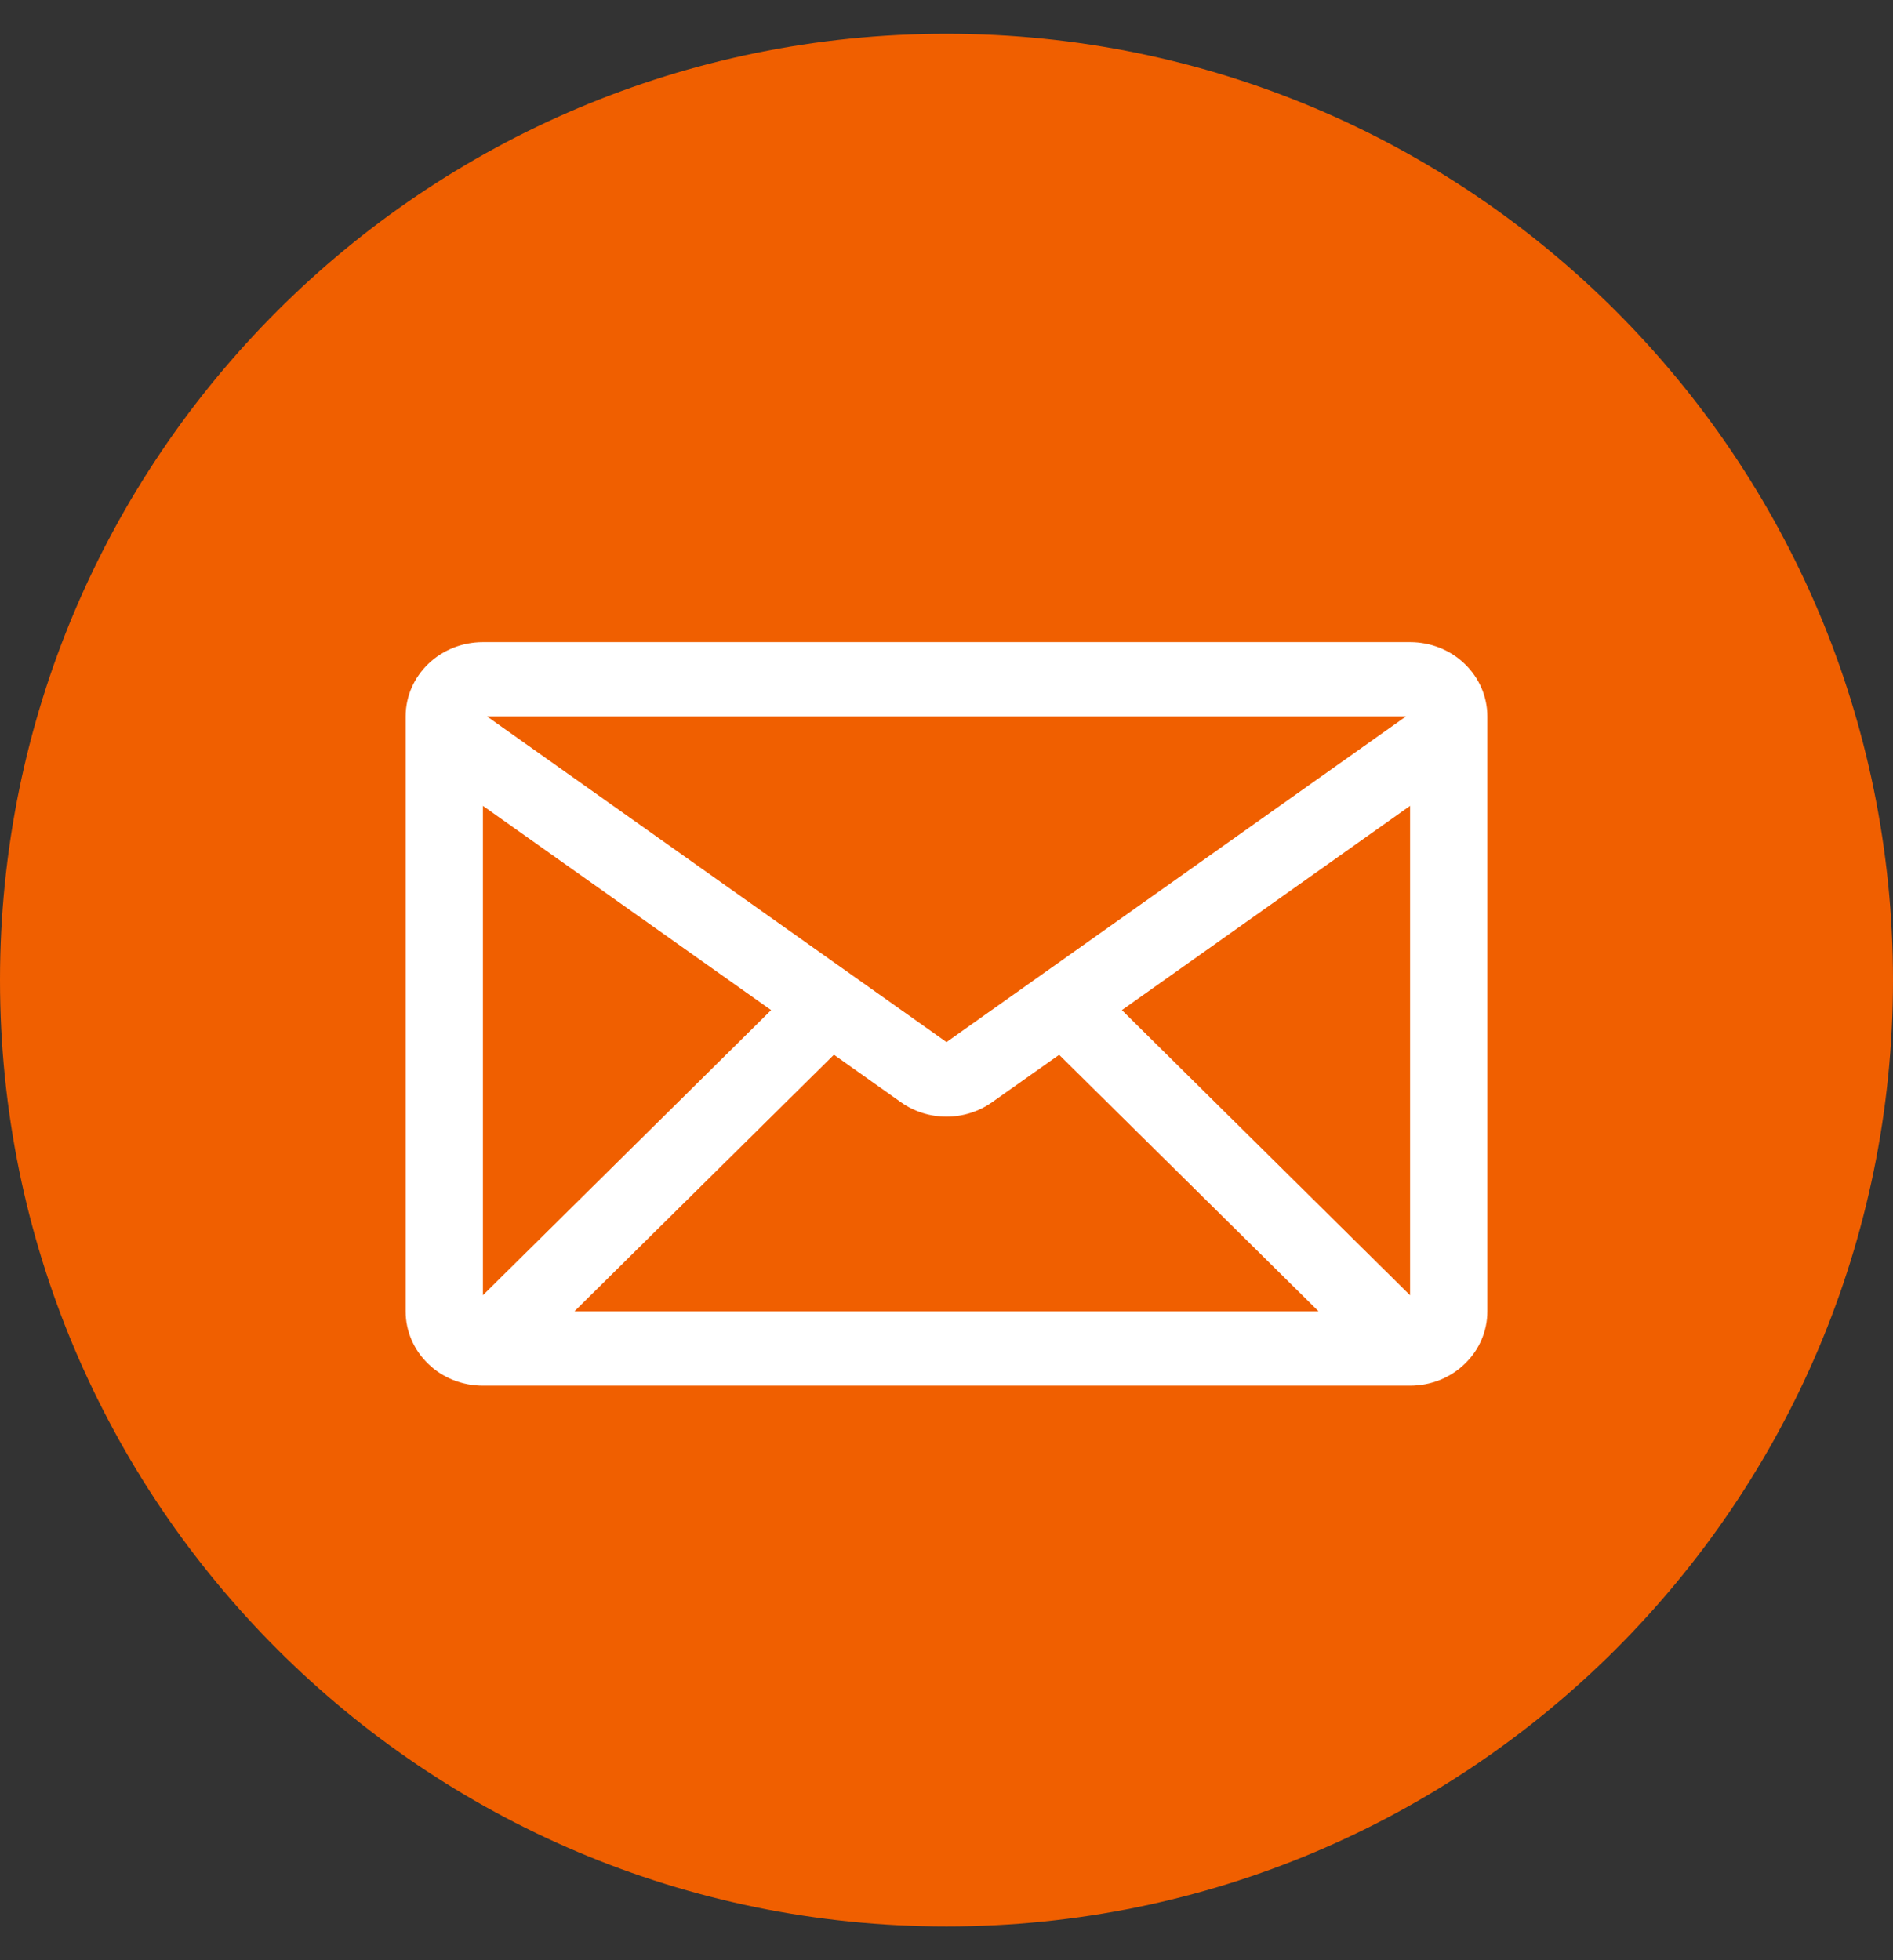
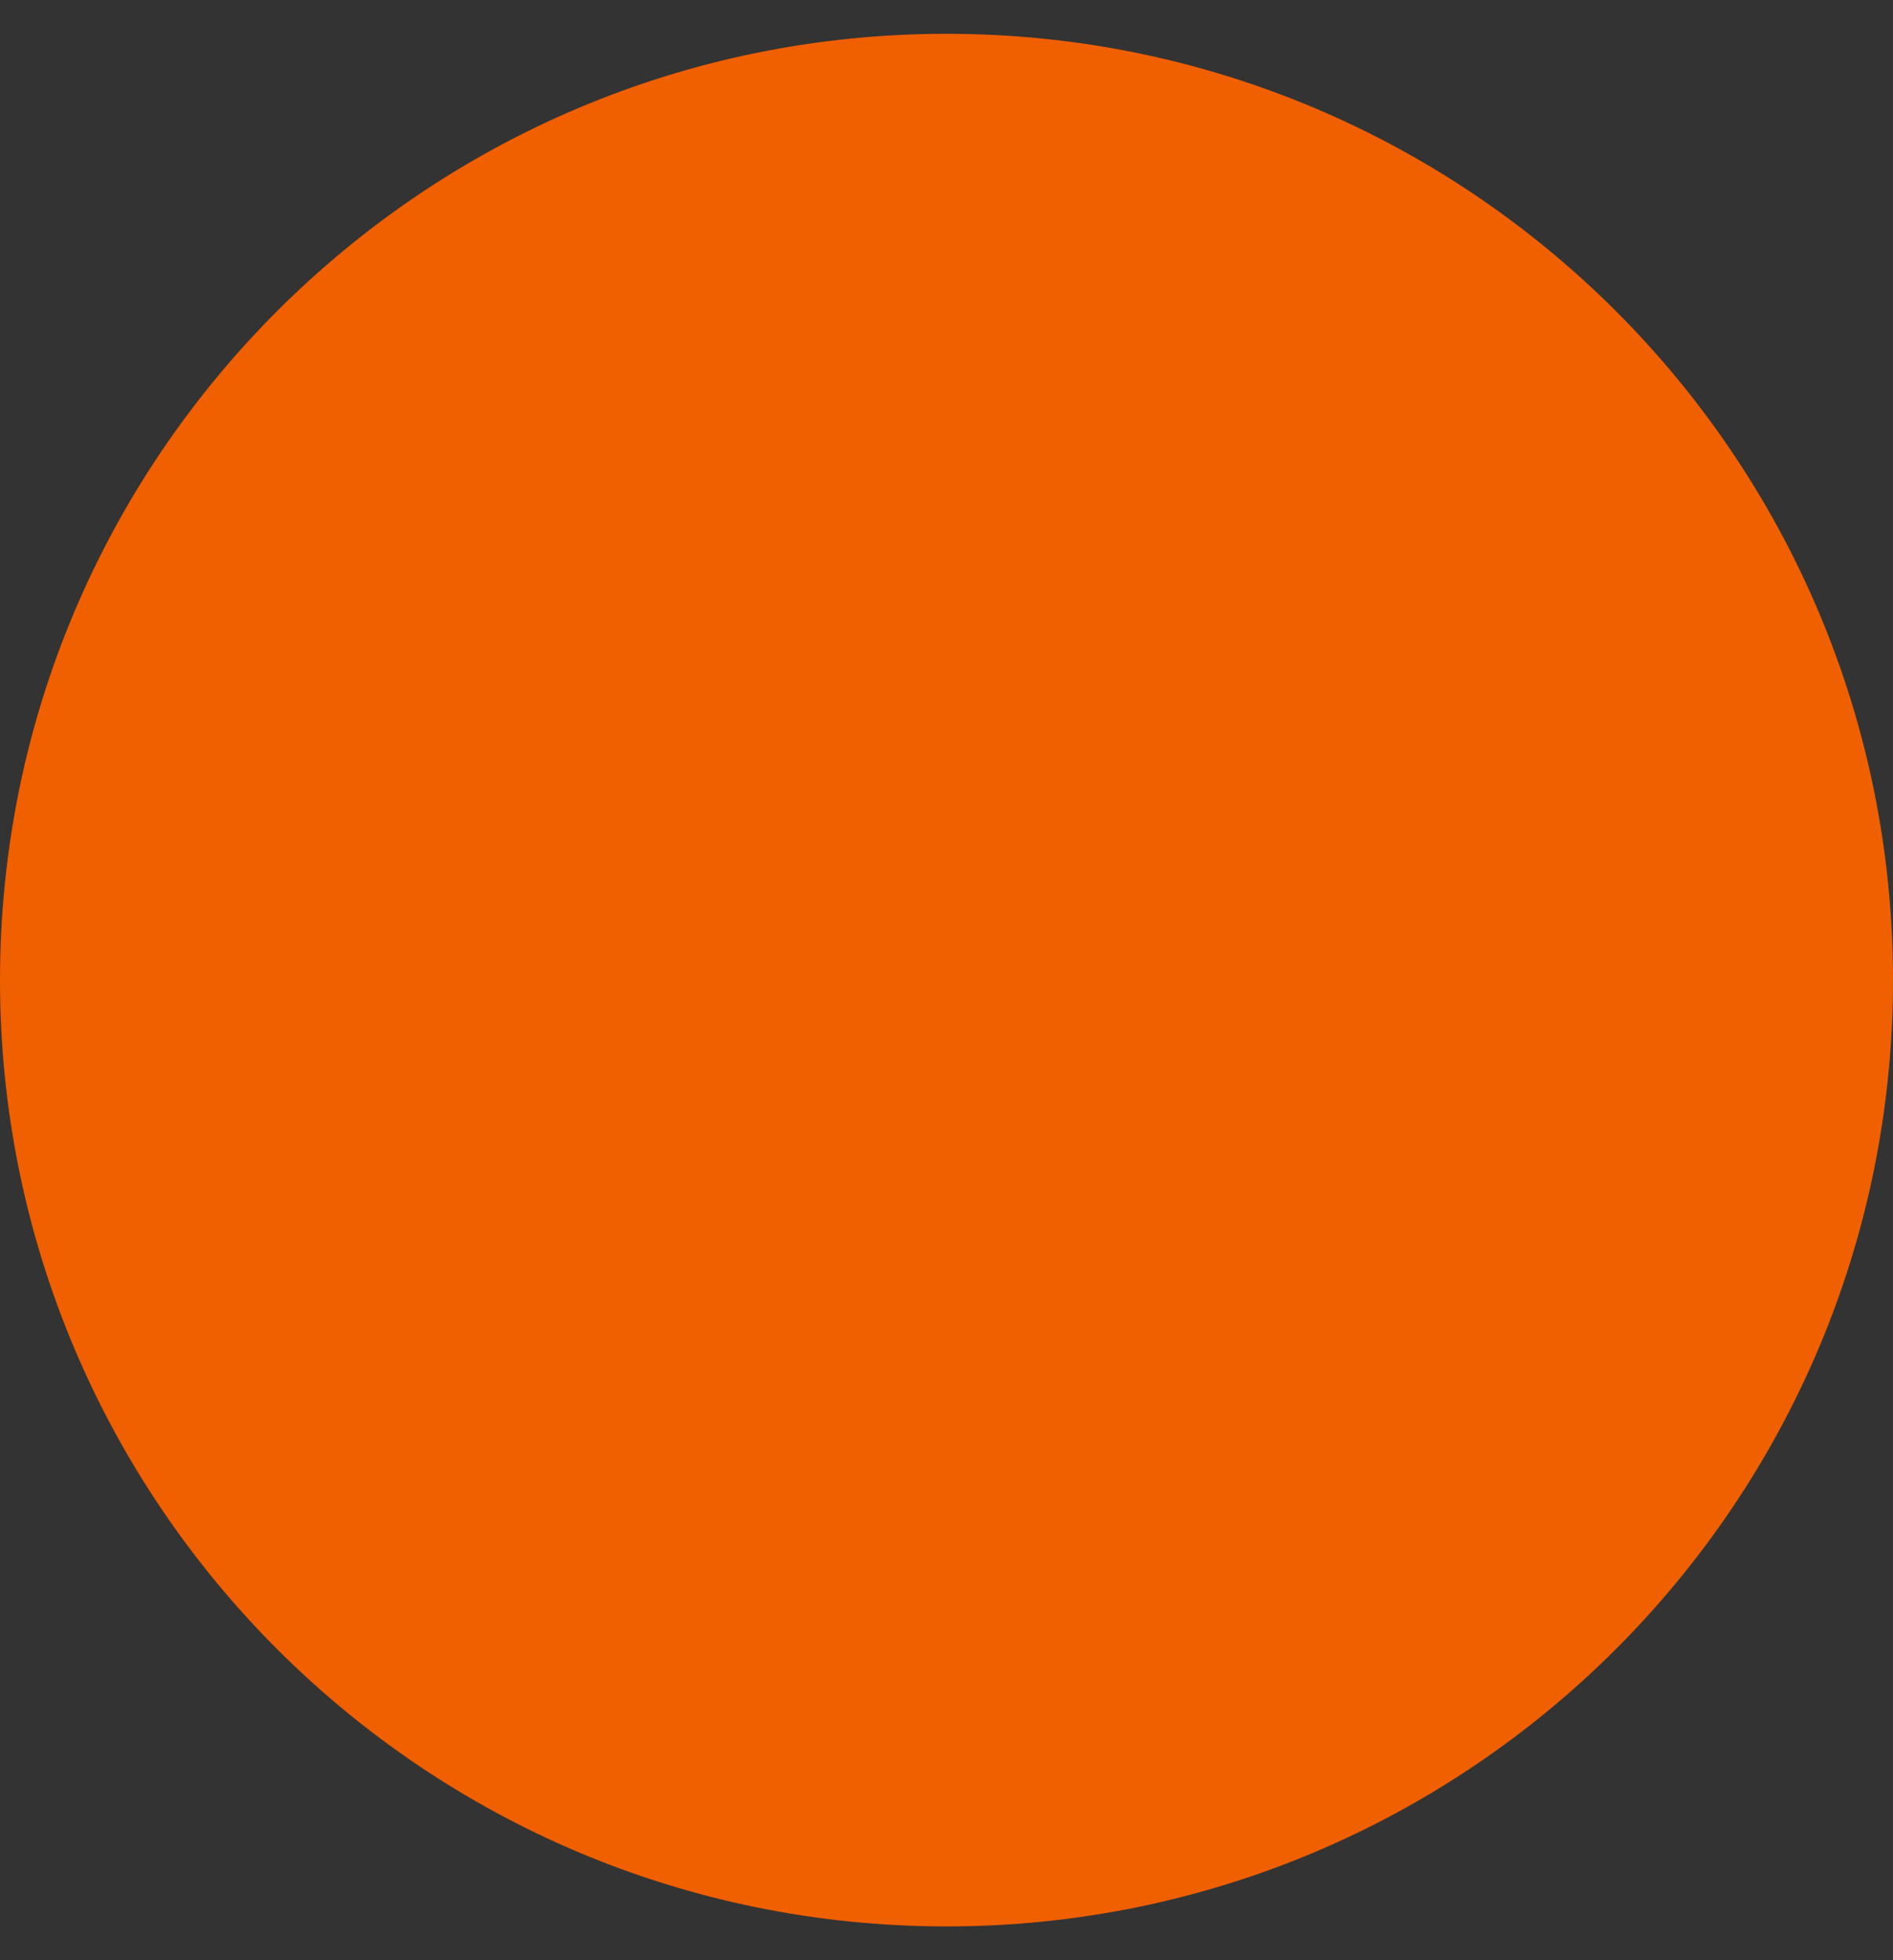
<svg xmlns="http://www.w3.org/2000/svg" width="28" height="29" viewBox="0 0 28 29" fill="none">
  <rect x="0" y="0" width="28" height="29" fill="#333333" stroke="none" />
  <g clip-path="url(#clip0_7017_23106)">
    <path d="M14 28.5C21.732 28.5 28 22.232 28 14.5C28 6.768 21.732 0.5 14 0.5C6.268 0.5 0 6.768 0 14.5C0 22.232 6.268 28.5 14 28.5Z" fill="#F05F00" />
-     <path d="M20.857 9.5H7.143C6.512 9.5 6 9.992 6 10.599V19.401C6 19.692 6.12 19.972 6.335 20.178C6.549 20.385 6.839 20.5 7.143 20.5H20.857C21.161 20.5 21.451 20.385 21.665 20.178C21.88 19.972 22 19.692 22 19.401V10.599C22 10.308 21.88 10.028 21.665 9.822C21.451 9.615 21.161 9.5 20.857 9.5ZM14 15.417L7.204 10.599H20.796L14 15.417ZM11.406 14.944L7.143 19.162V11.922L11.406 14.944ZM12.335 15.604L13.322 16.304C13.724 16.592 14.275 16.592 14.678 16.304L15.666 15.605L19.504 19.401H8.496L12.335 15.604ZM16.594 14.944L20.857 11.922V19.163L16.594 14.944Z" fill="white" />
  </g>
  <defs>
    <clipPath id="clip0_7017_23106">
      <rect width="28" height="28" fill="white" transform="translate(0 0.5)" />
    </clipPath>
  </defs>
</svg>